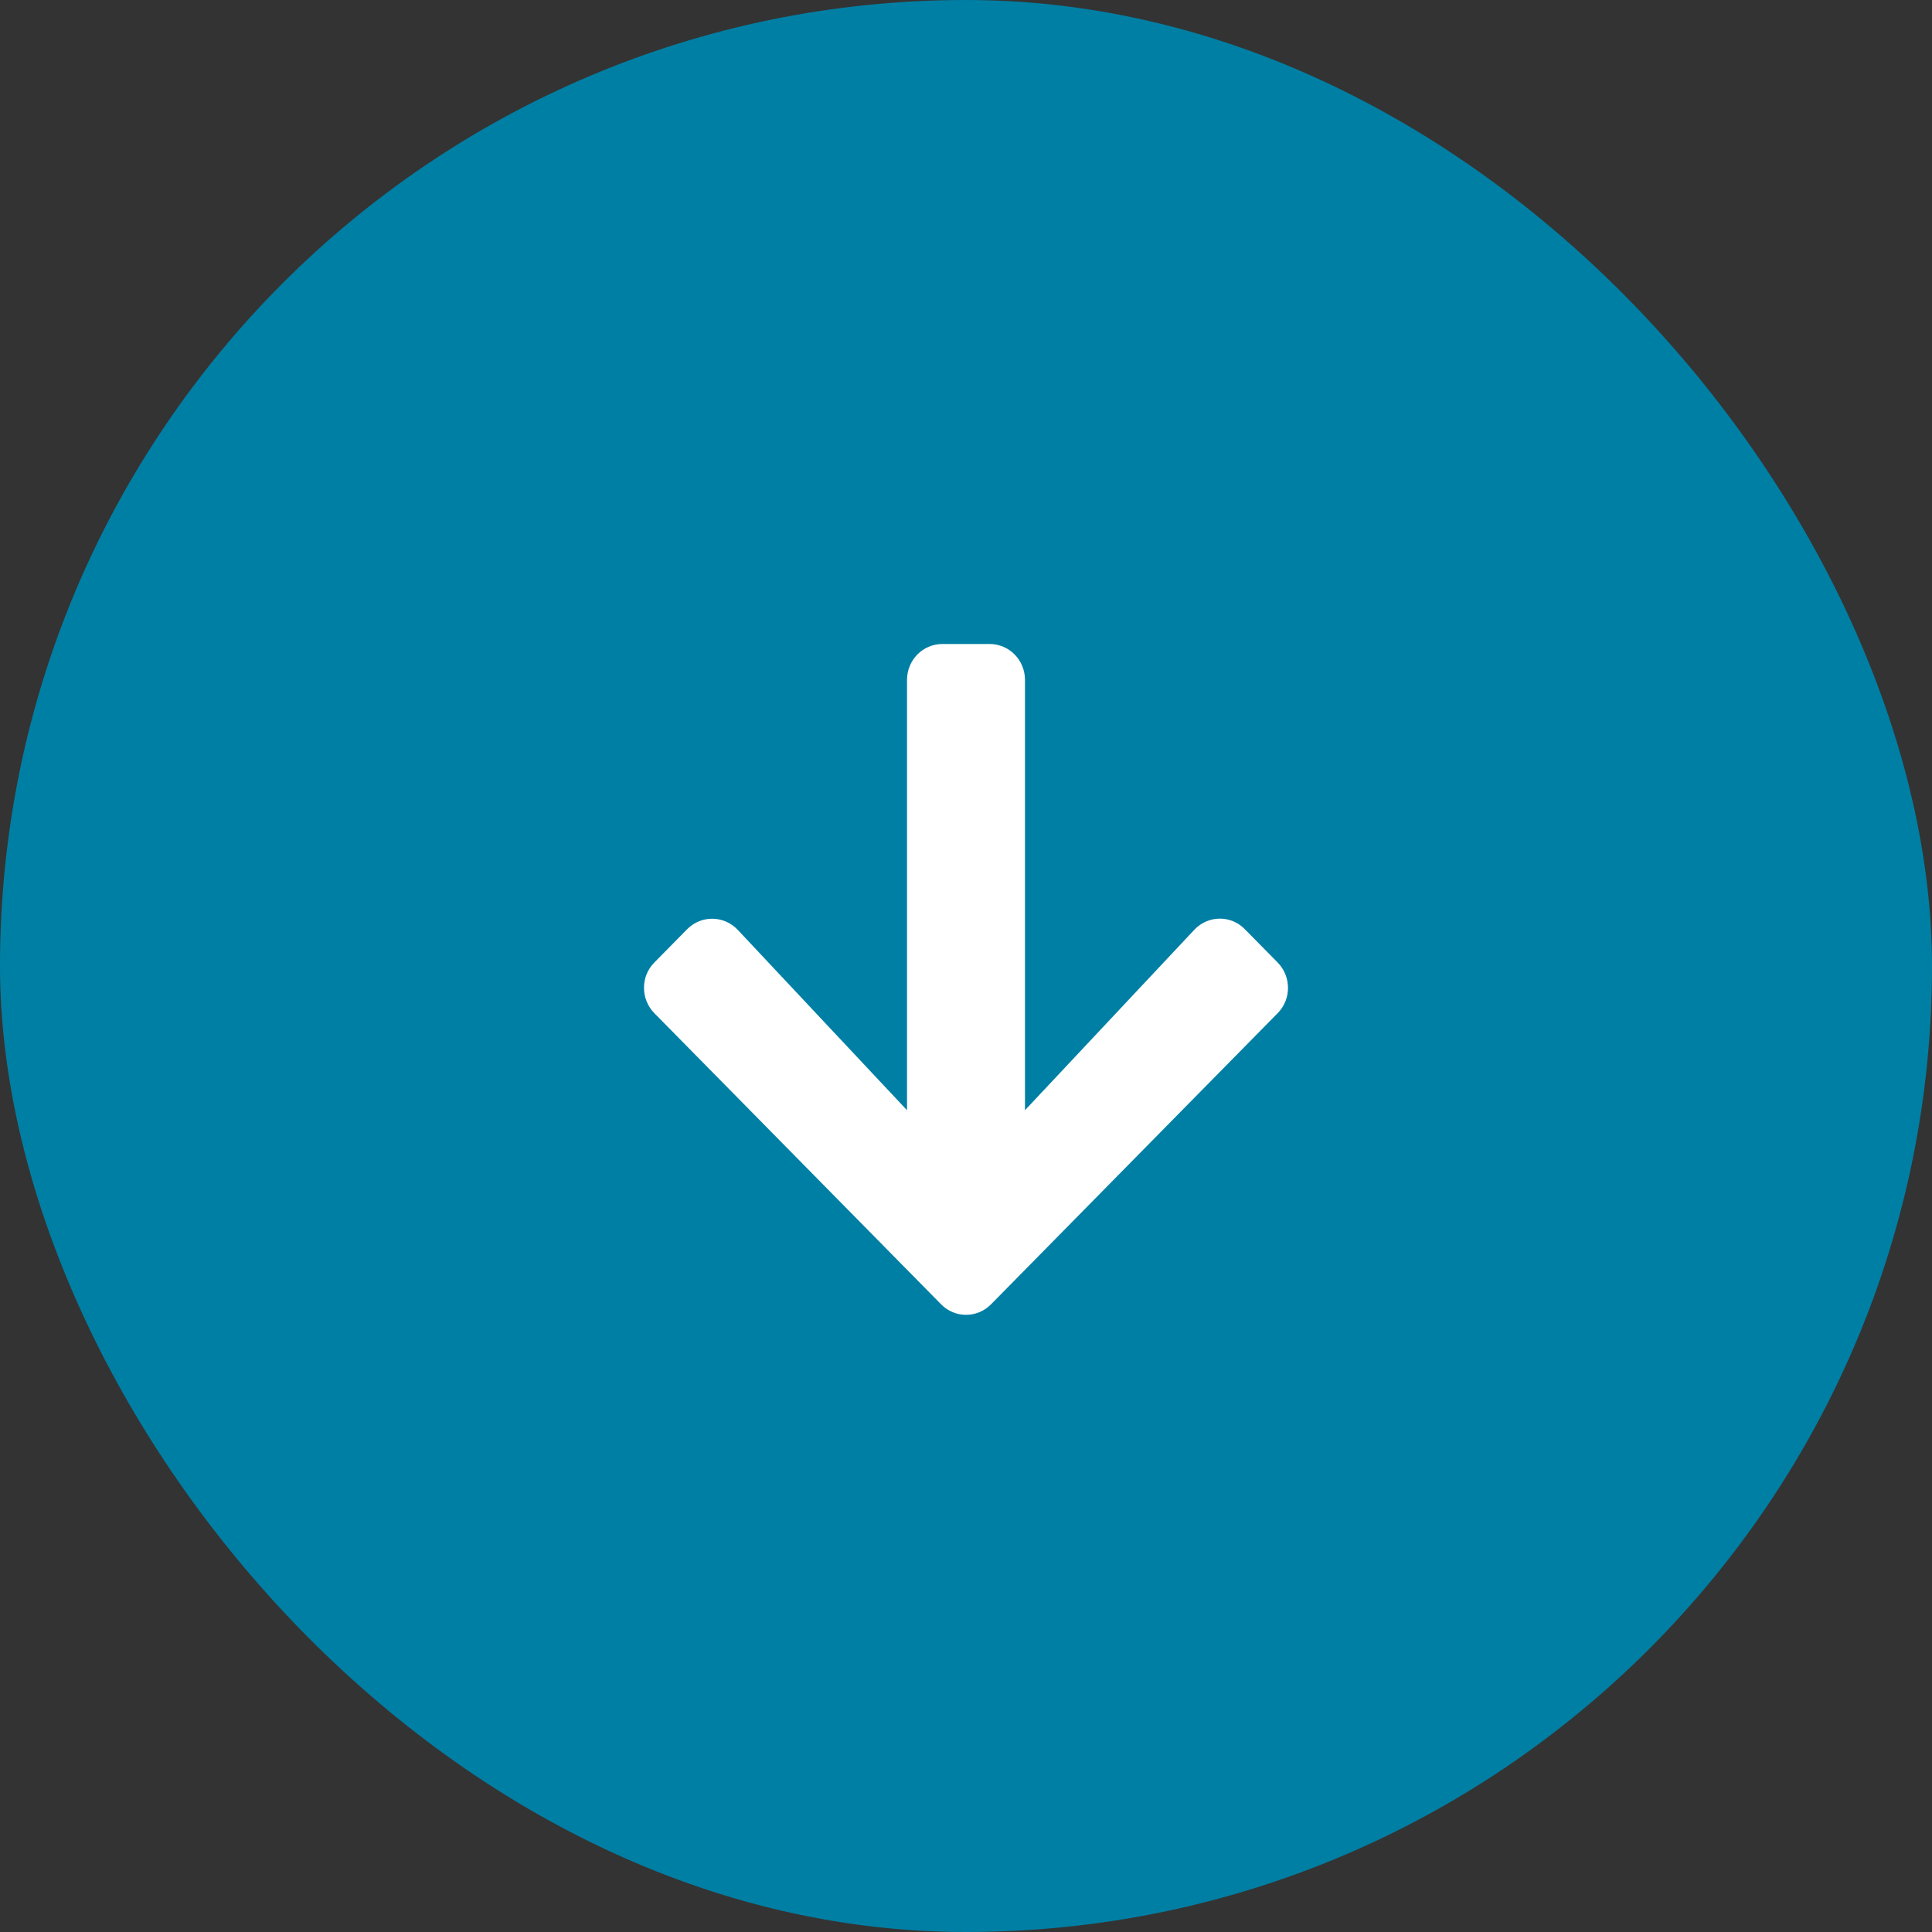
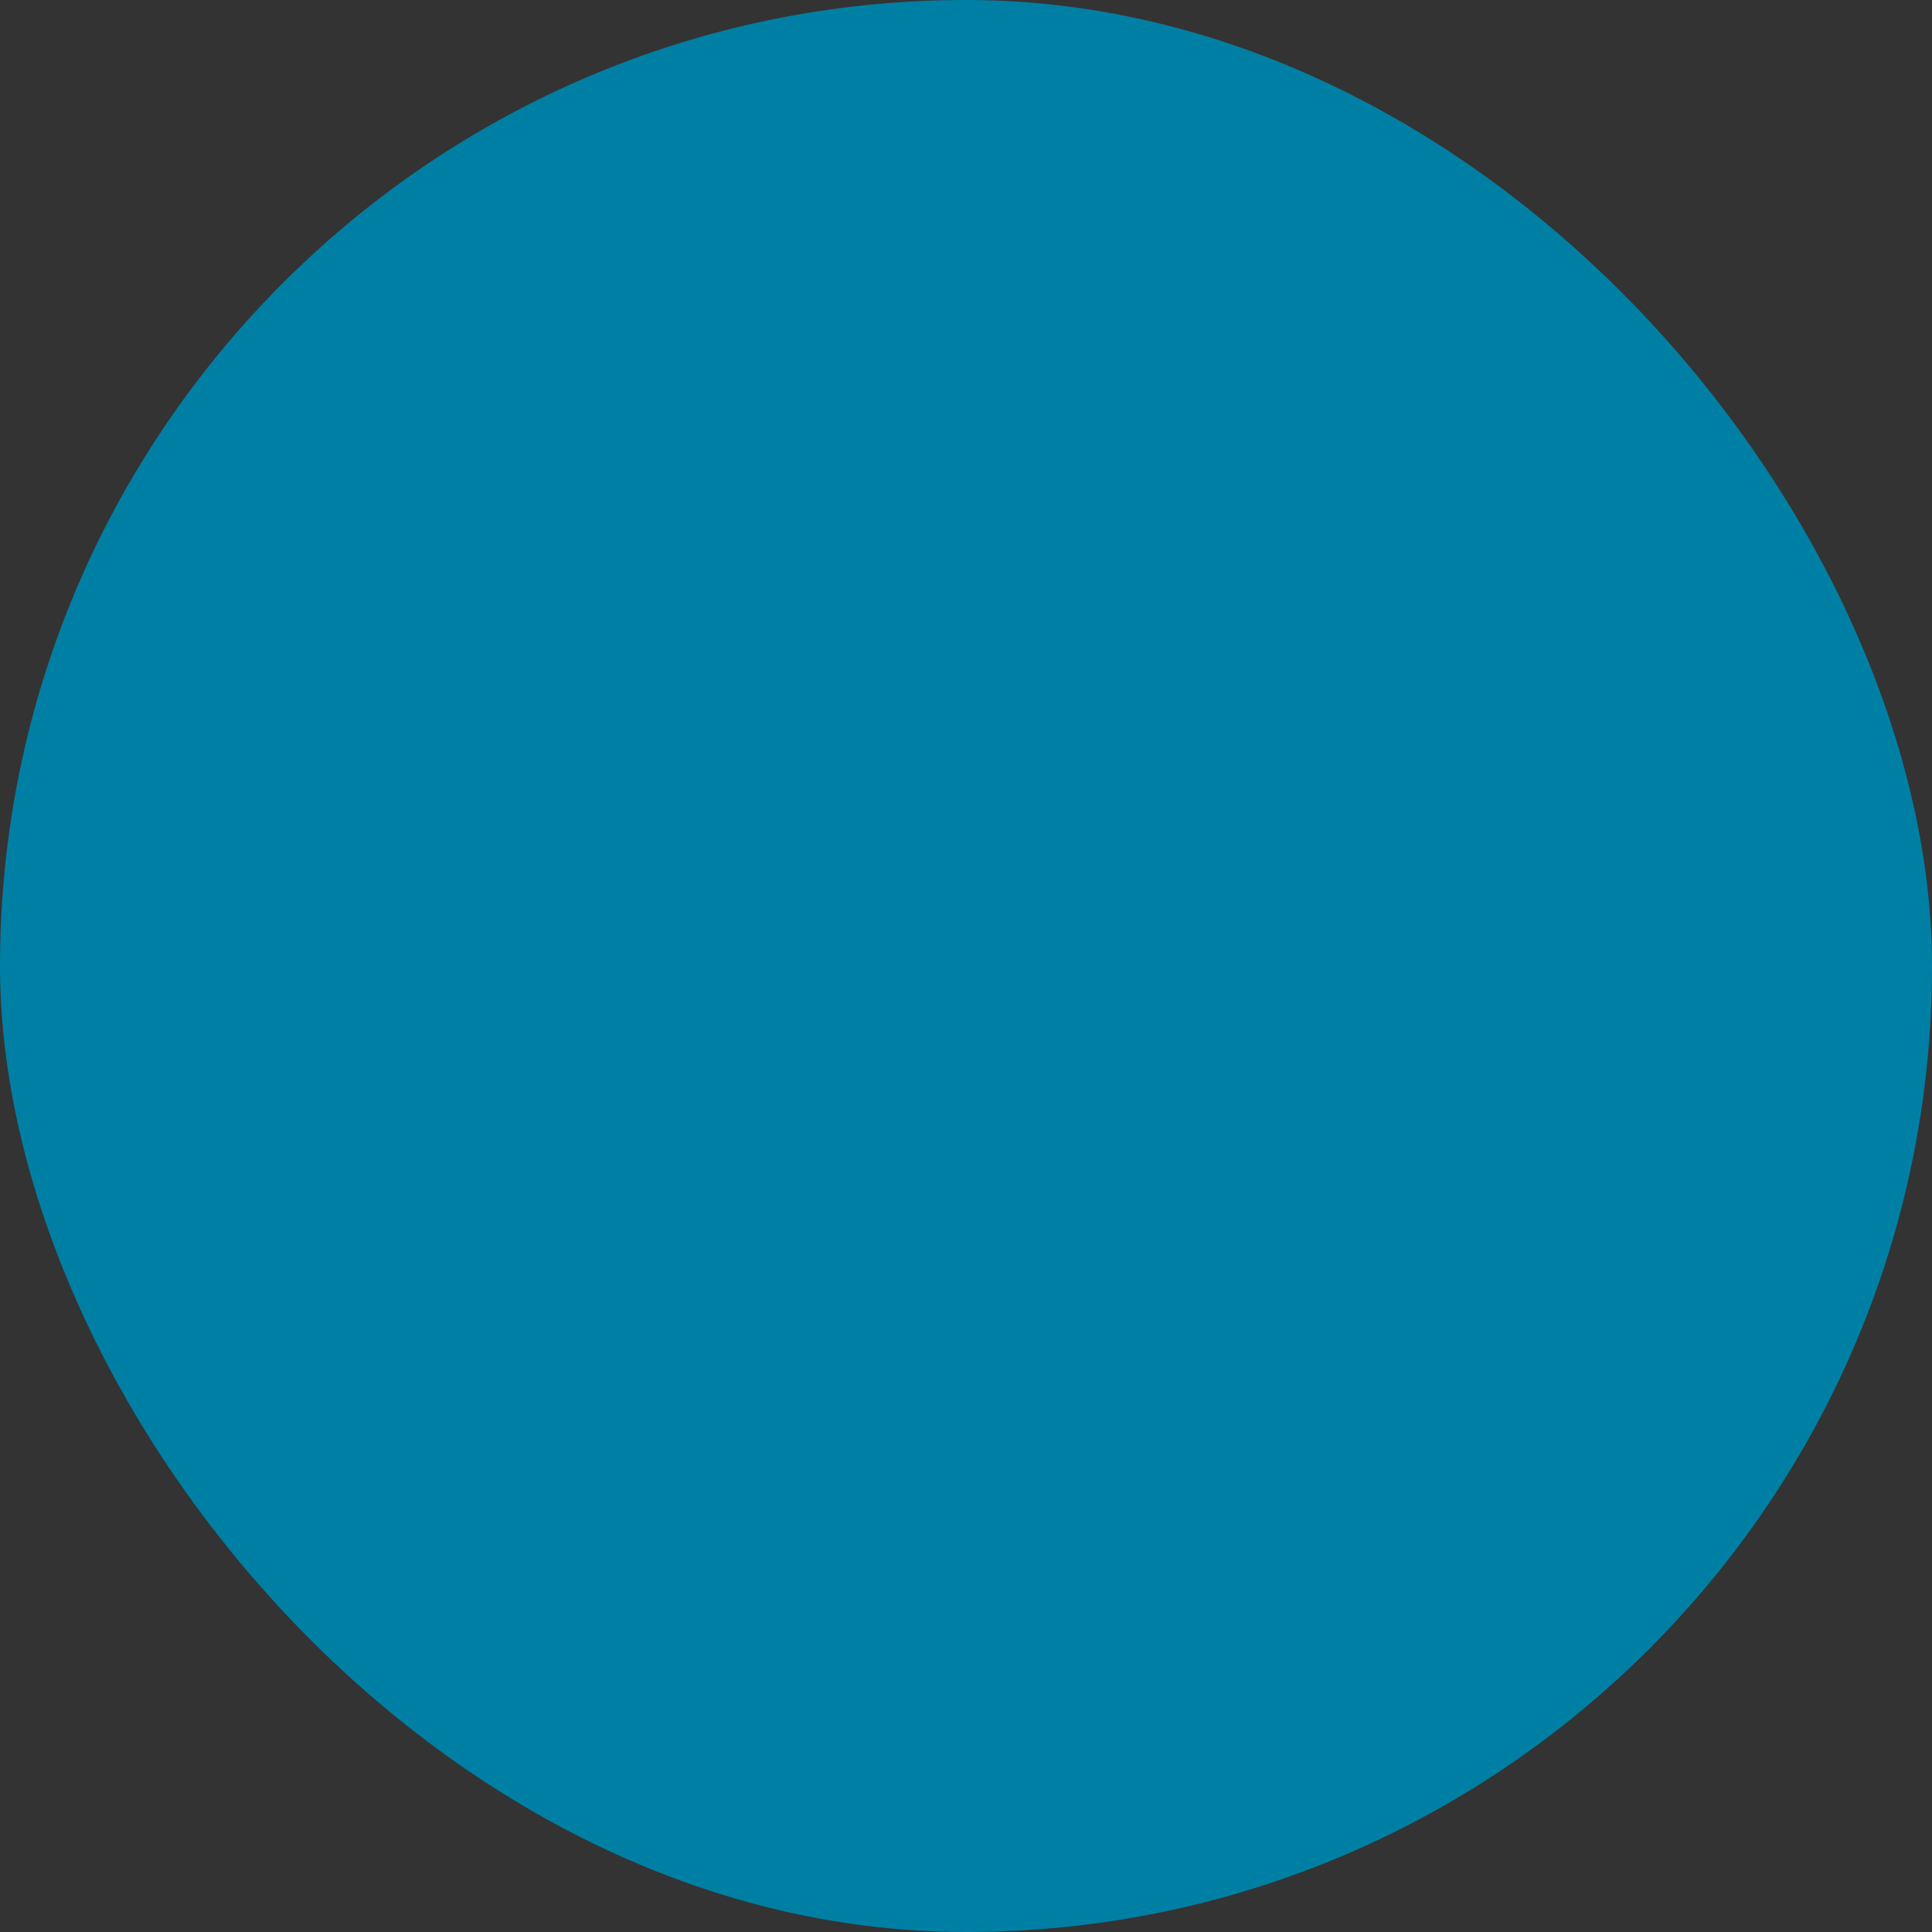
<svg xmlns="http://www.w3.org/2000/svg" width="72px" height="72px" viewBox="0 0 72 72" version="1.1">
  <rect x="0" y="0" width="72" height="72" fill="#333333" stroke="none" />
  <title>Group 3</title>
  <g id="Page-1" stroke="none" stroke-width="1" fill="none" fill-rule="evenodd">
    <g id="00-index-copy-2" transform="translate(-683, -699)">
      <g id="Group-3" transform="translate(683, 699)">
        <rect id="Rectangle-Copy" fill="#007FA4" x="0" y="0" width="72" height="72" rx="36" />
        <g id="arrow-down-copy" transform="translate(24, 24)" fill="#FFFFFF" fill-rule="nonzero">
-           <path d="M22.392,10.629 L23.613,11.868 C24.129,12.393 24.129,13.241 23.613,13.76 L12.934,24.607 C12.418,25.131 11.582,25.131 11.071,24.607 L0.387,13.76 C-0.129,13.235 -0.129,12.387 0.387,11.868 L1.608,10.629 C2.13,10.099 2.981,10.11 3.493,10.652 L9.802,17.375 L9.802,1.339 C9.802,0.597 10.39,0 11.121,0 L12.879,0 C13.61,0 14.198,0.597 14.198,1.339 L14.198,17.375 L20.507,10.652 C21.019,10.105 21.87,10.094 22.392,10.629 Z" id="Path" />
-         </g>
+           </g>
      </g>
    </g>
  </g>
</svg>